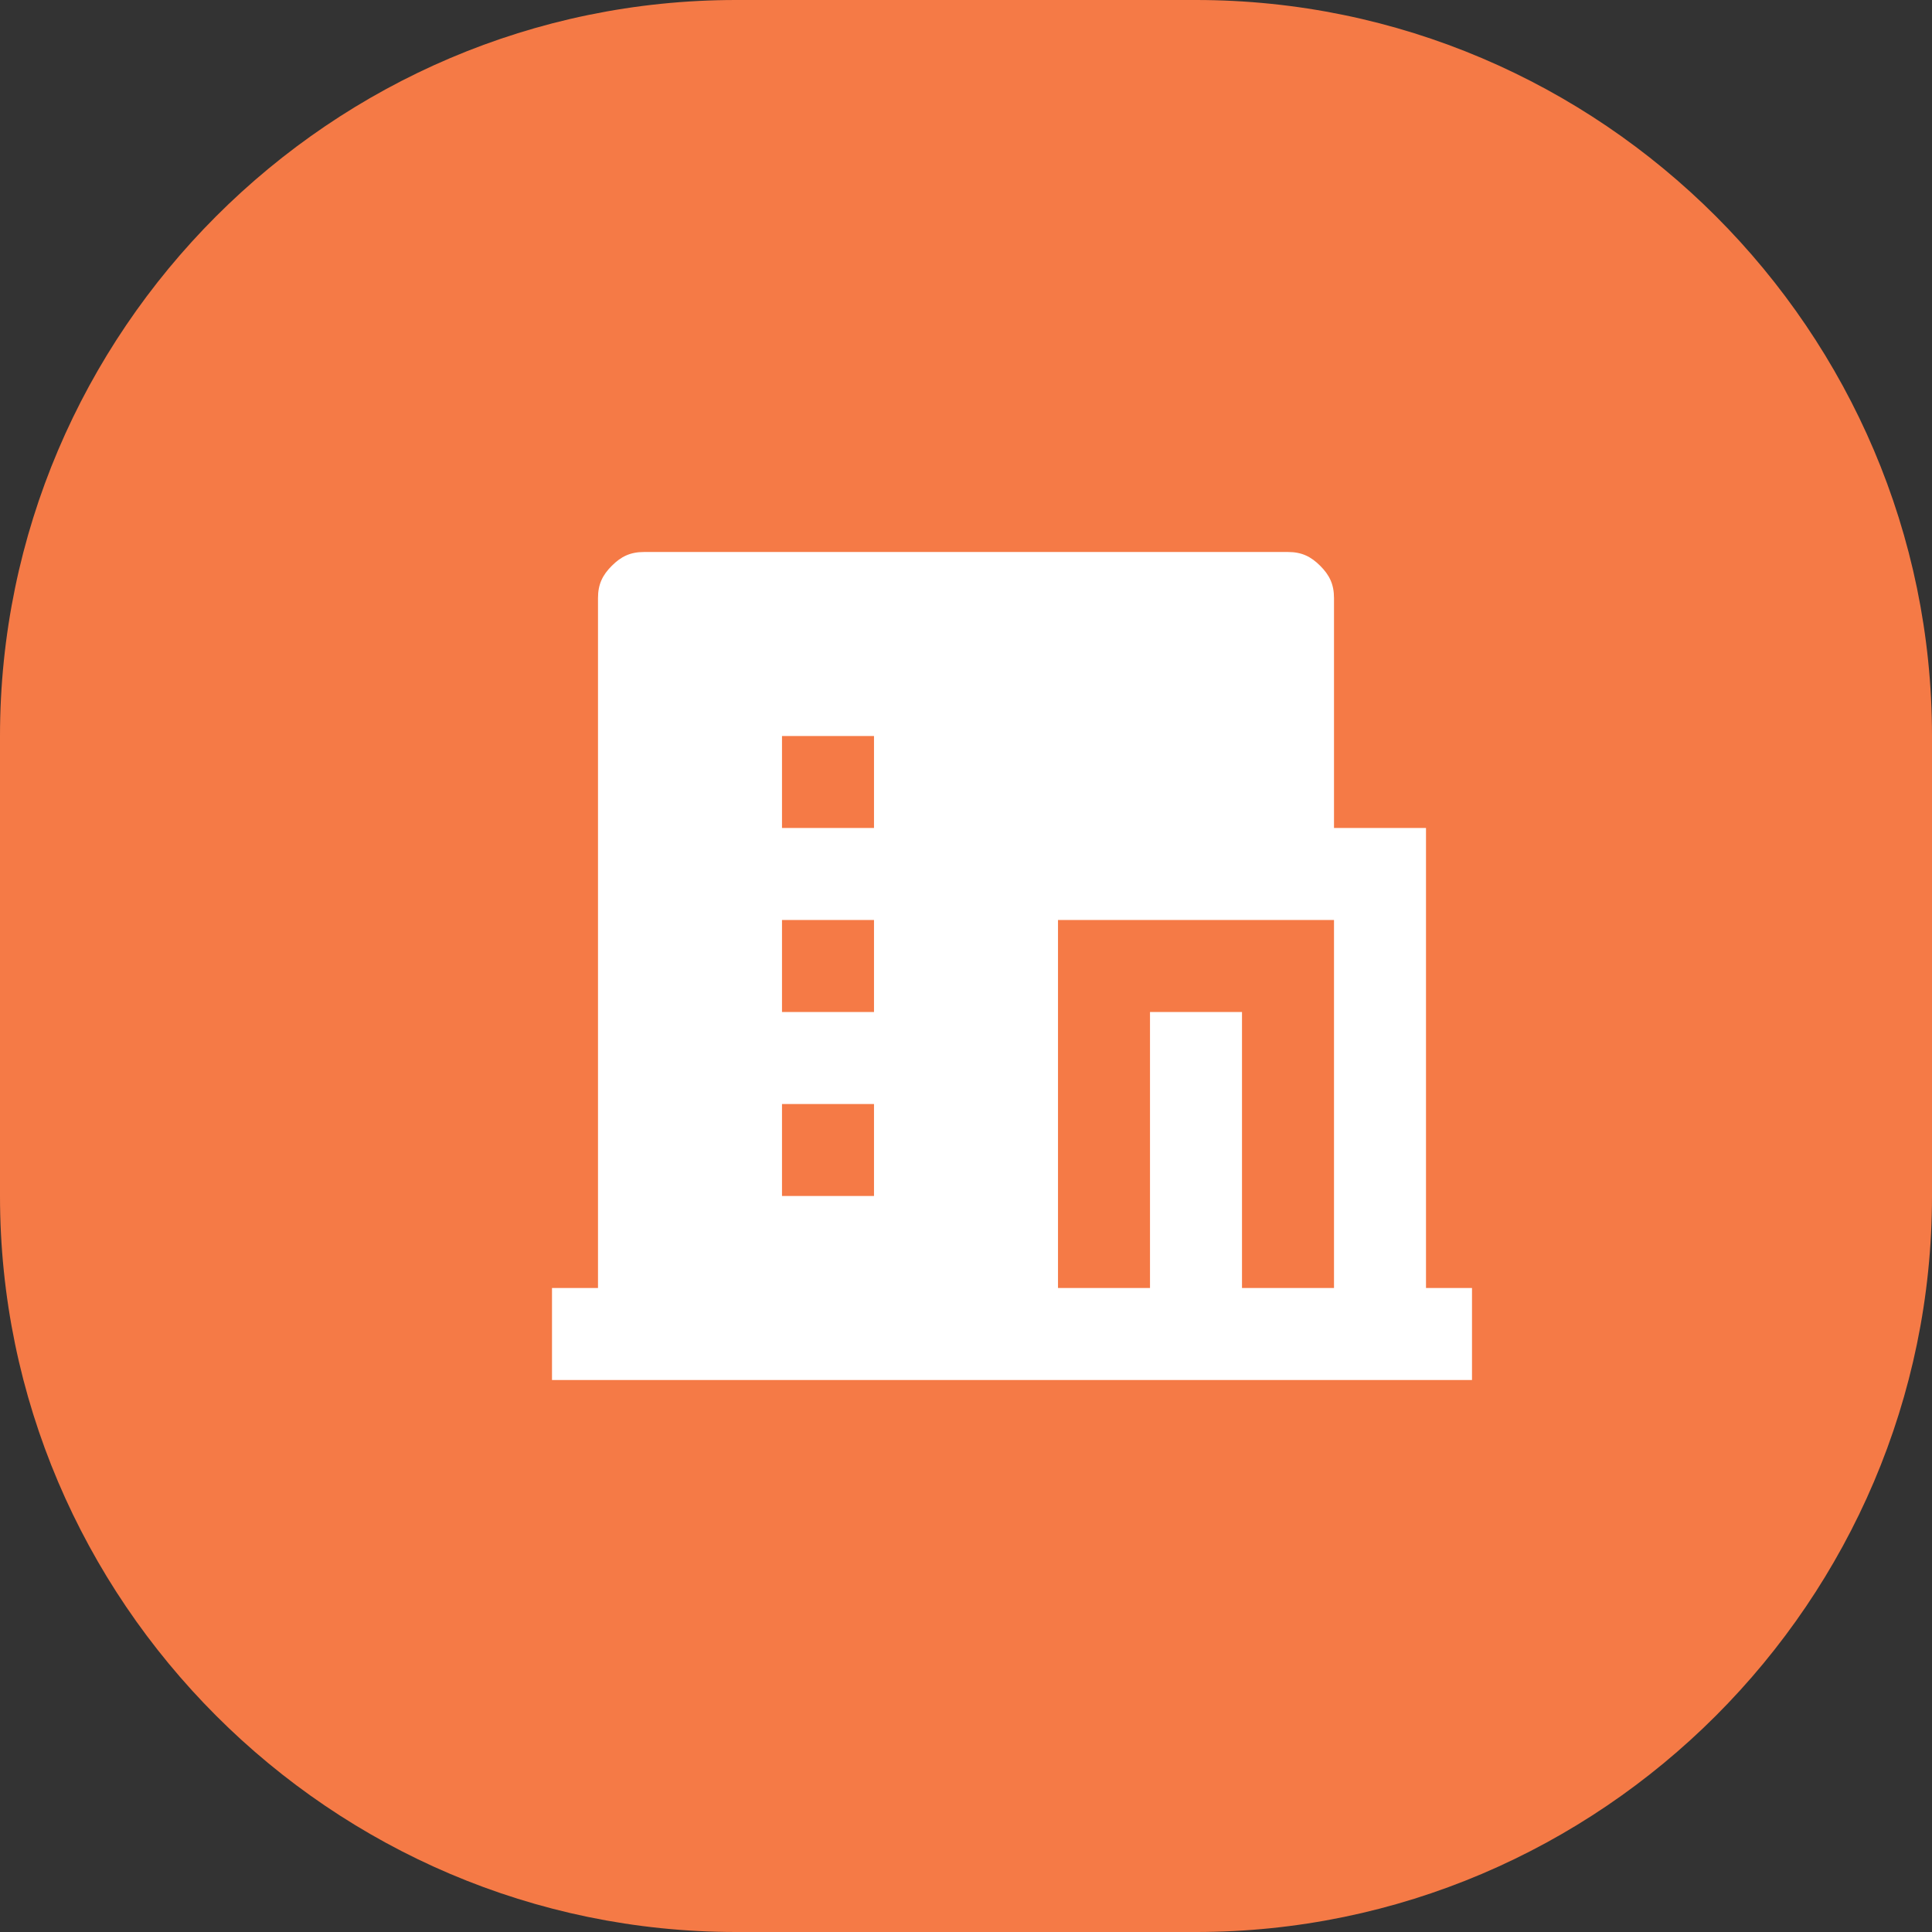
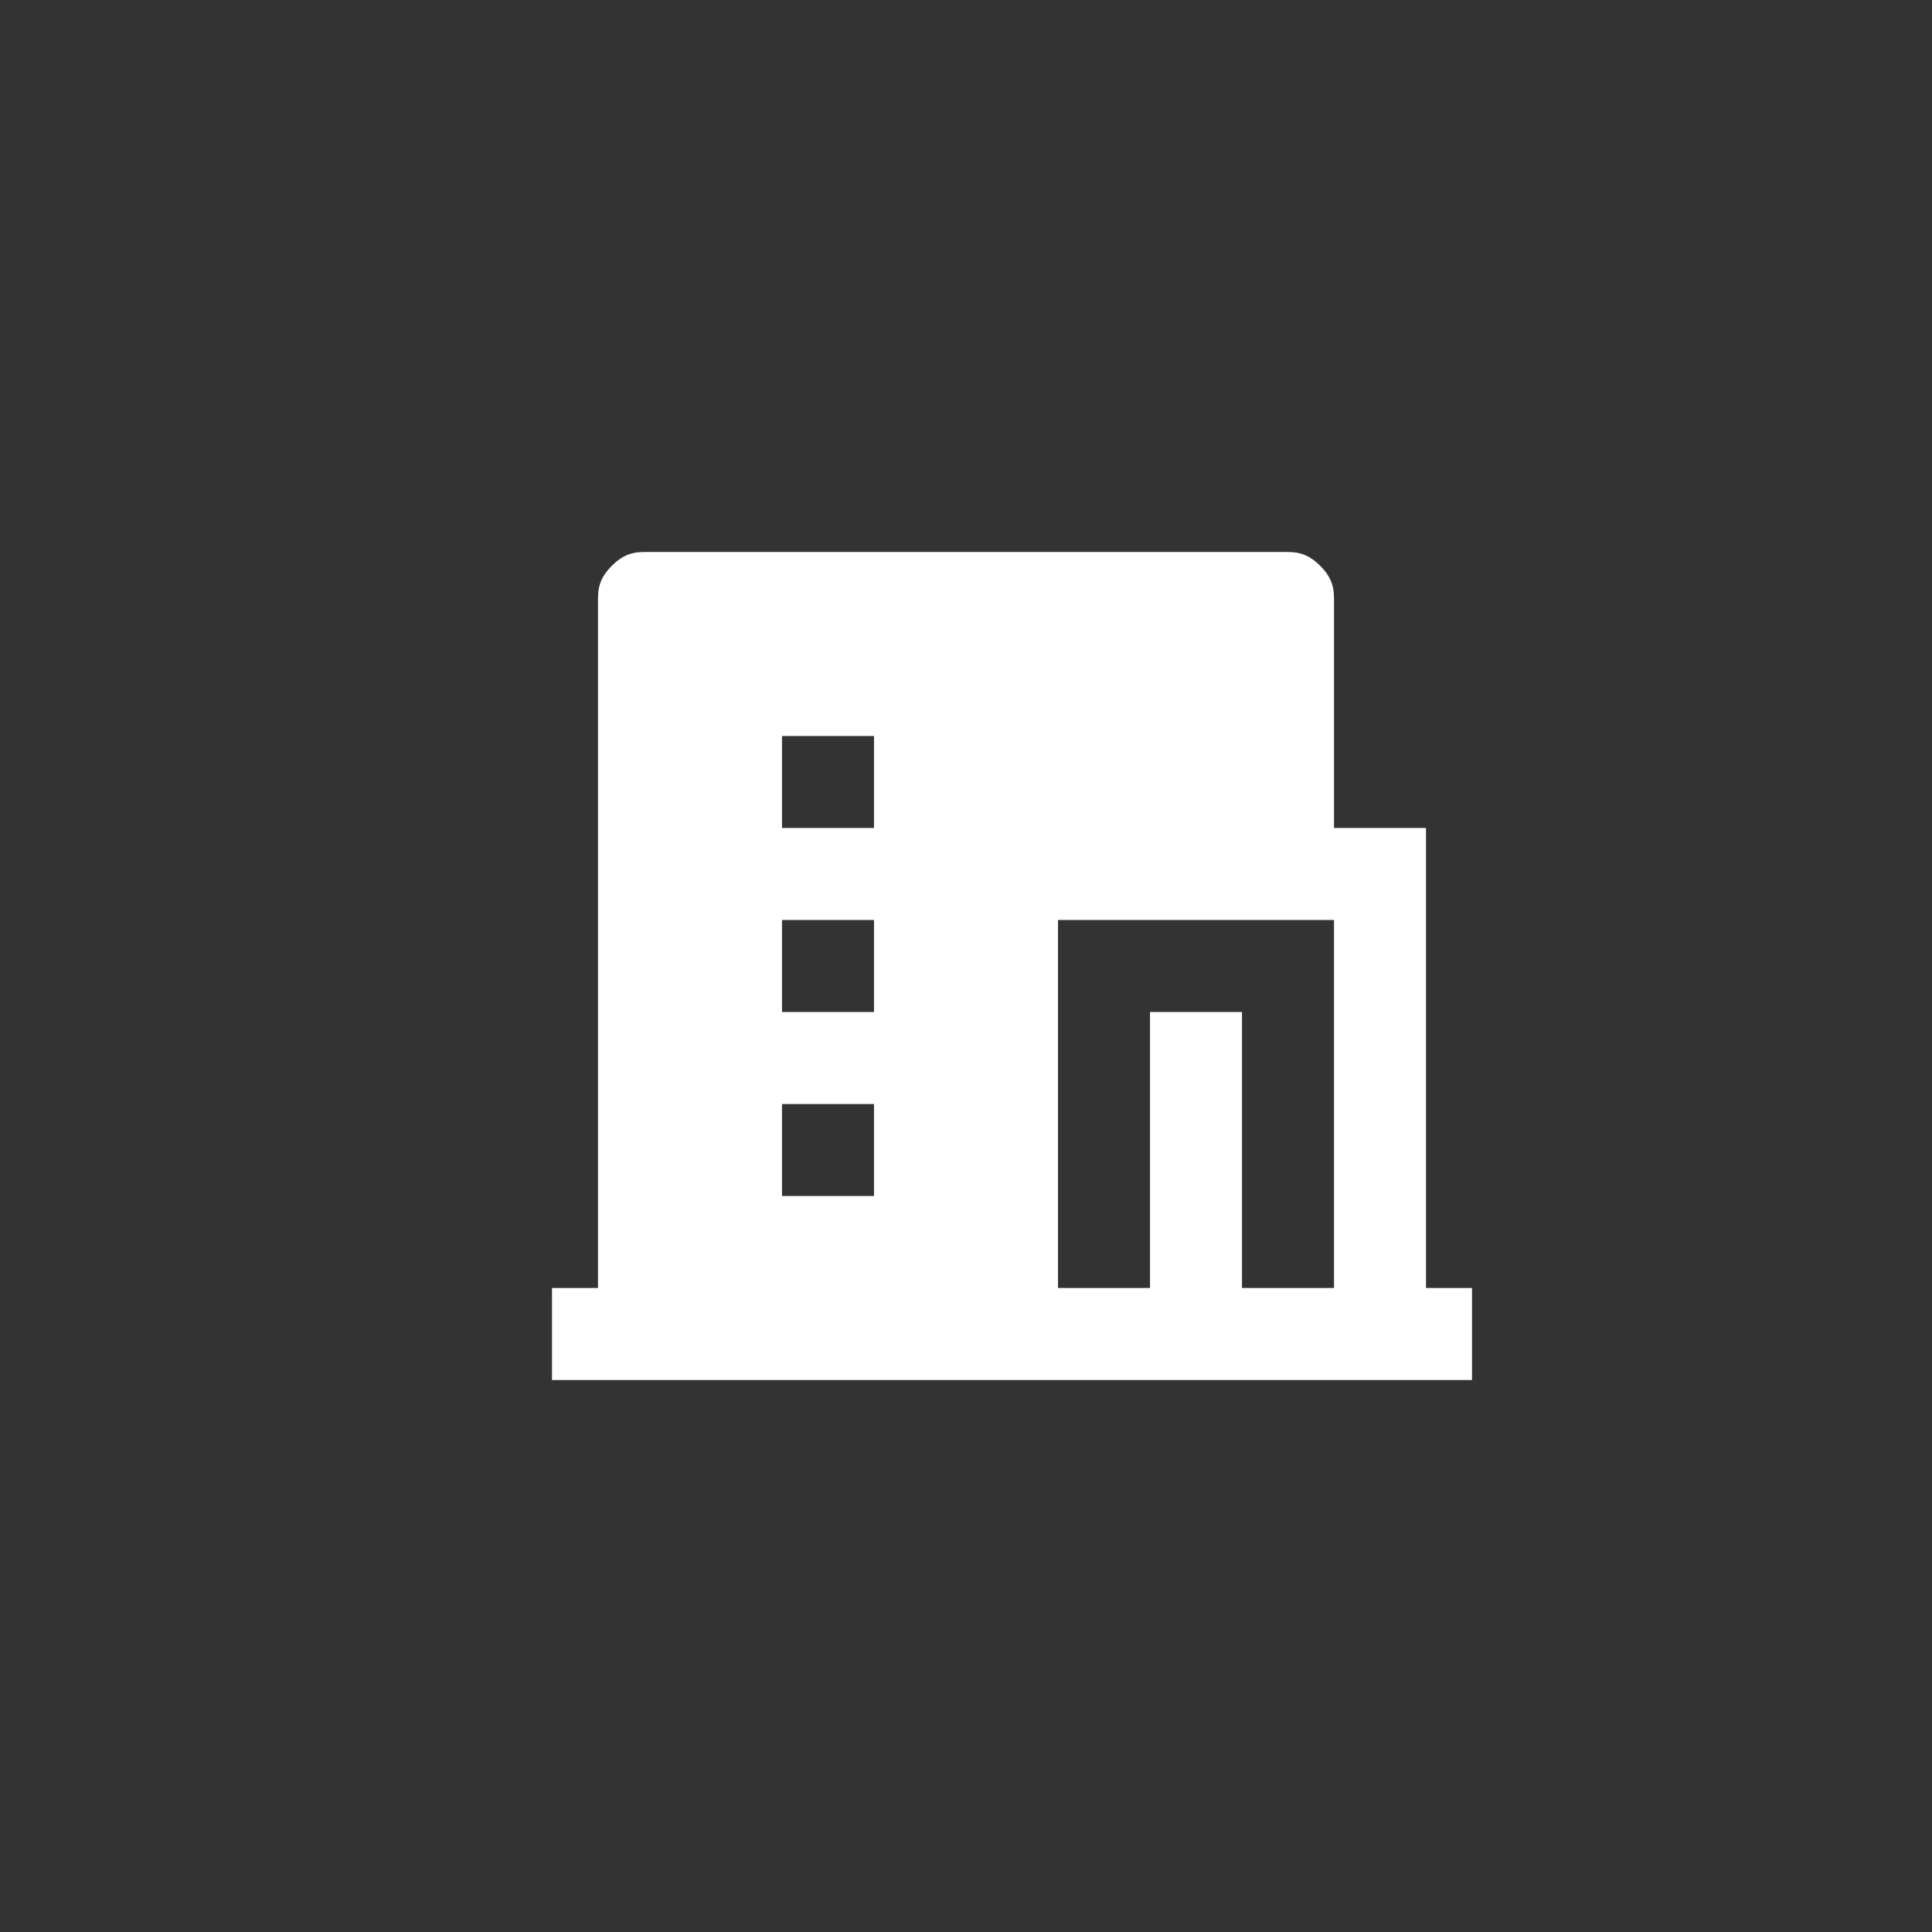
<svg xmlns="http://www.w3.org/2000/svg" version="1.1" id="图层_1" x="0px" y="0px" viewBox="0 0 42 42" style="enable-background:new 0 0 42 42;" xml:space="preserve">
  <rect x="0" y="0" width="42" height="42" fill="#333333" stroke="none" />
  <style type="text/css">
	.st0{fill:#F57A46;}
	.st1{fill:#FFFFFF;}
</style>
-   <path class="st0" d="M16,0h10c8.8,0,16,7.2,16,16v10c0,8.8-7.2,16-16,16H16C7.2,42,0,34.8,0,26V16C0,7.2,7.2,0,16,0z" />
  <path class="st1" d="M27,28h2v-8h-6v8h2v-6h2V28z M13,28V13c0-0.3,0.1-0.5,0.3-0.7S13.7,12,14,12h14c0.3,0,0.5,0.1,0.7,0.3  S29,12.7,29,13v5h2v10h1v2H12v-2H13z M17,20v2h2v-2H17z M17,24v2h2v-2H17z M17,16v2h2v-2H17z" />
</svg>